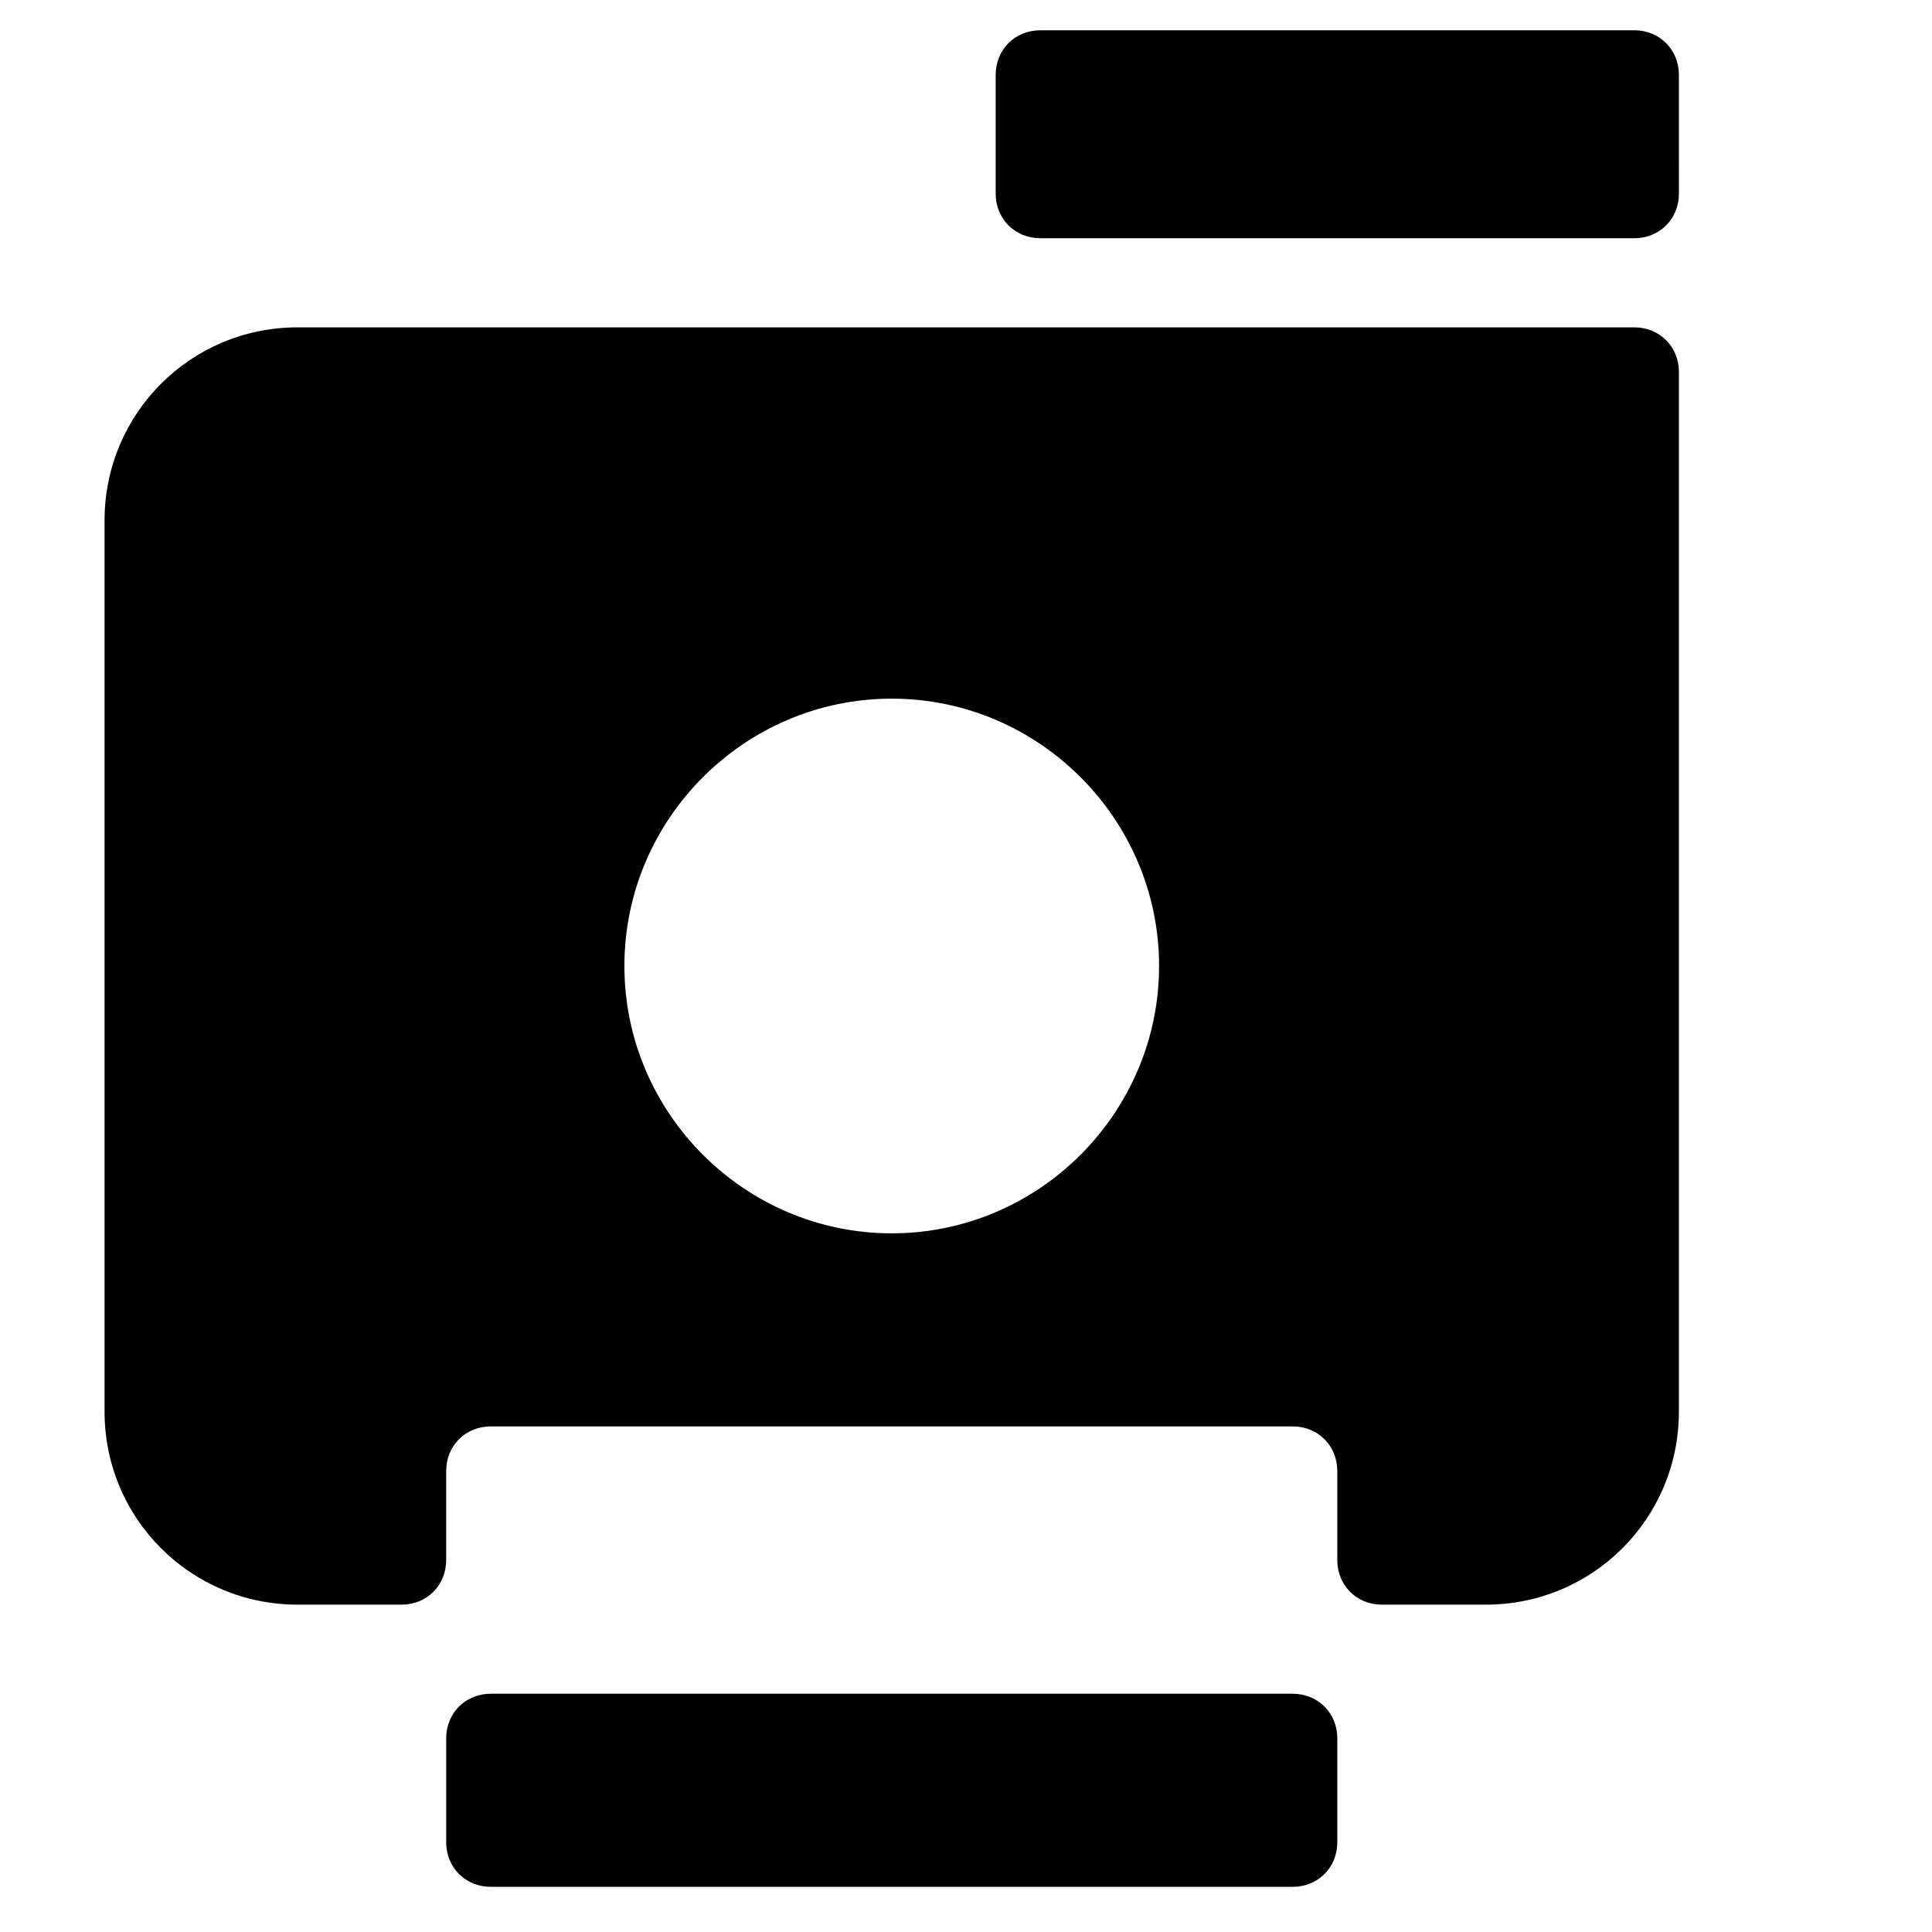
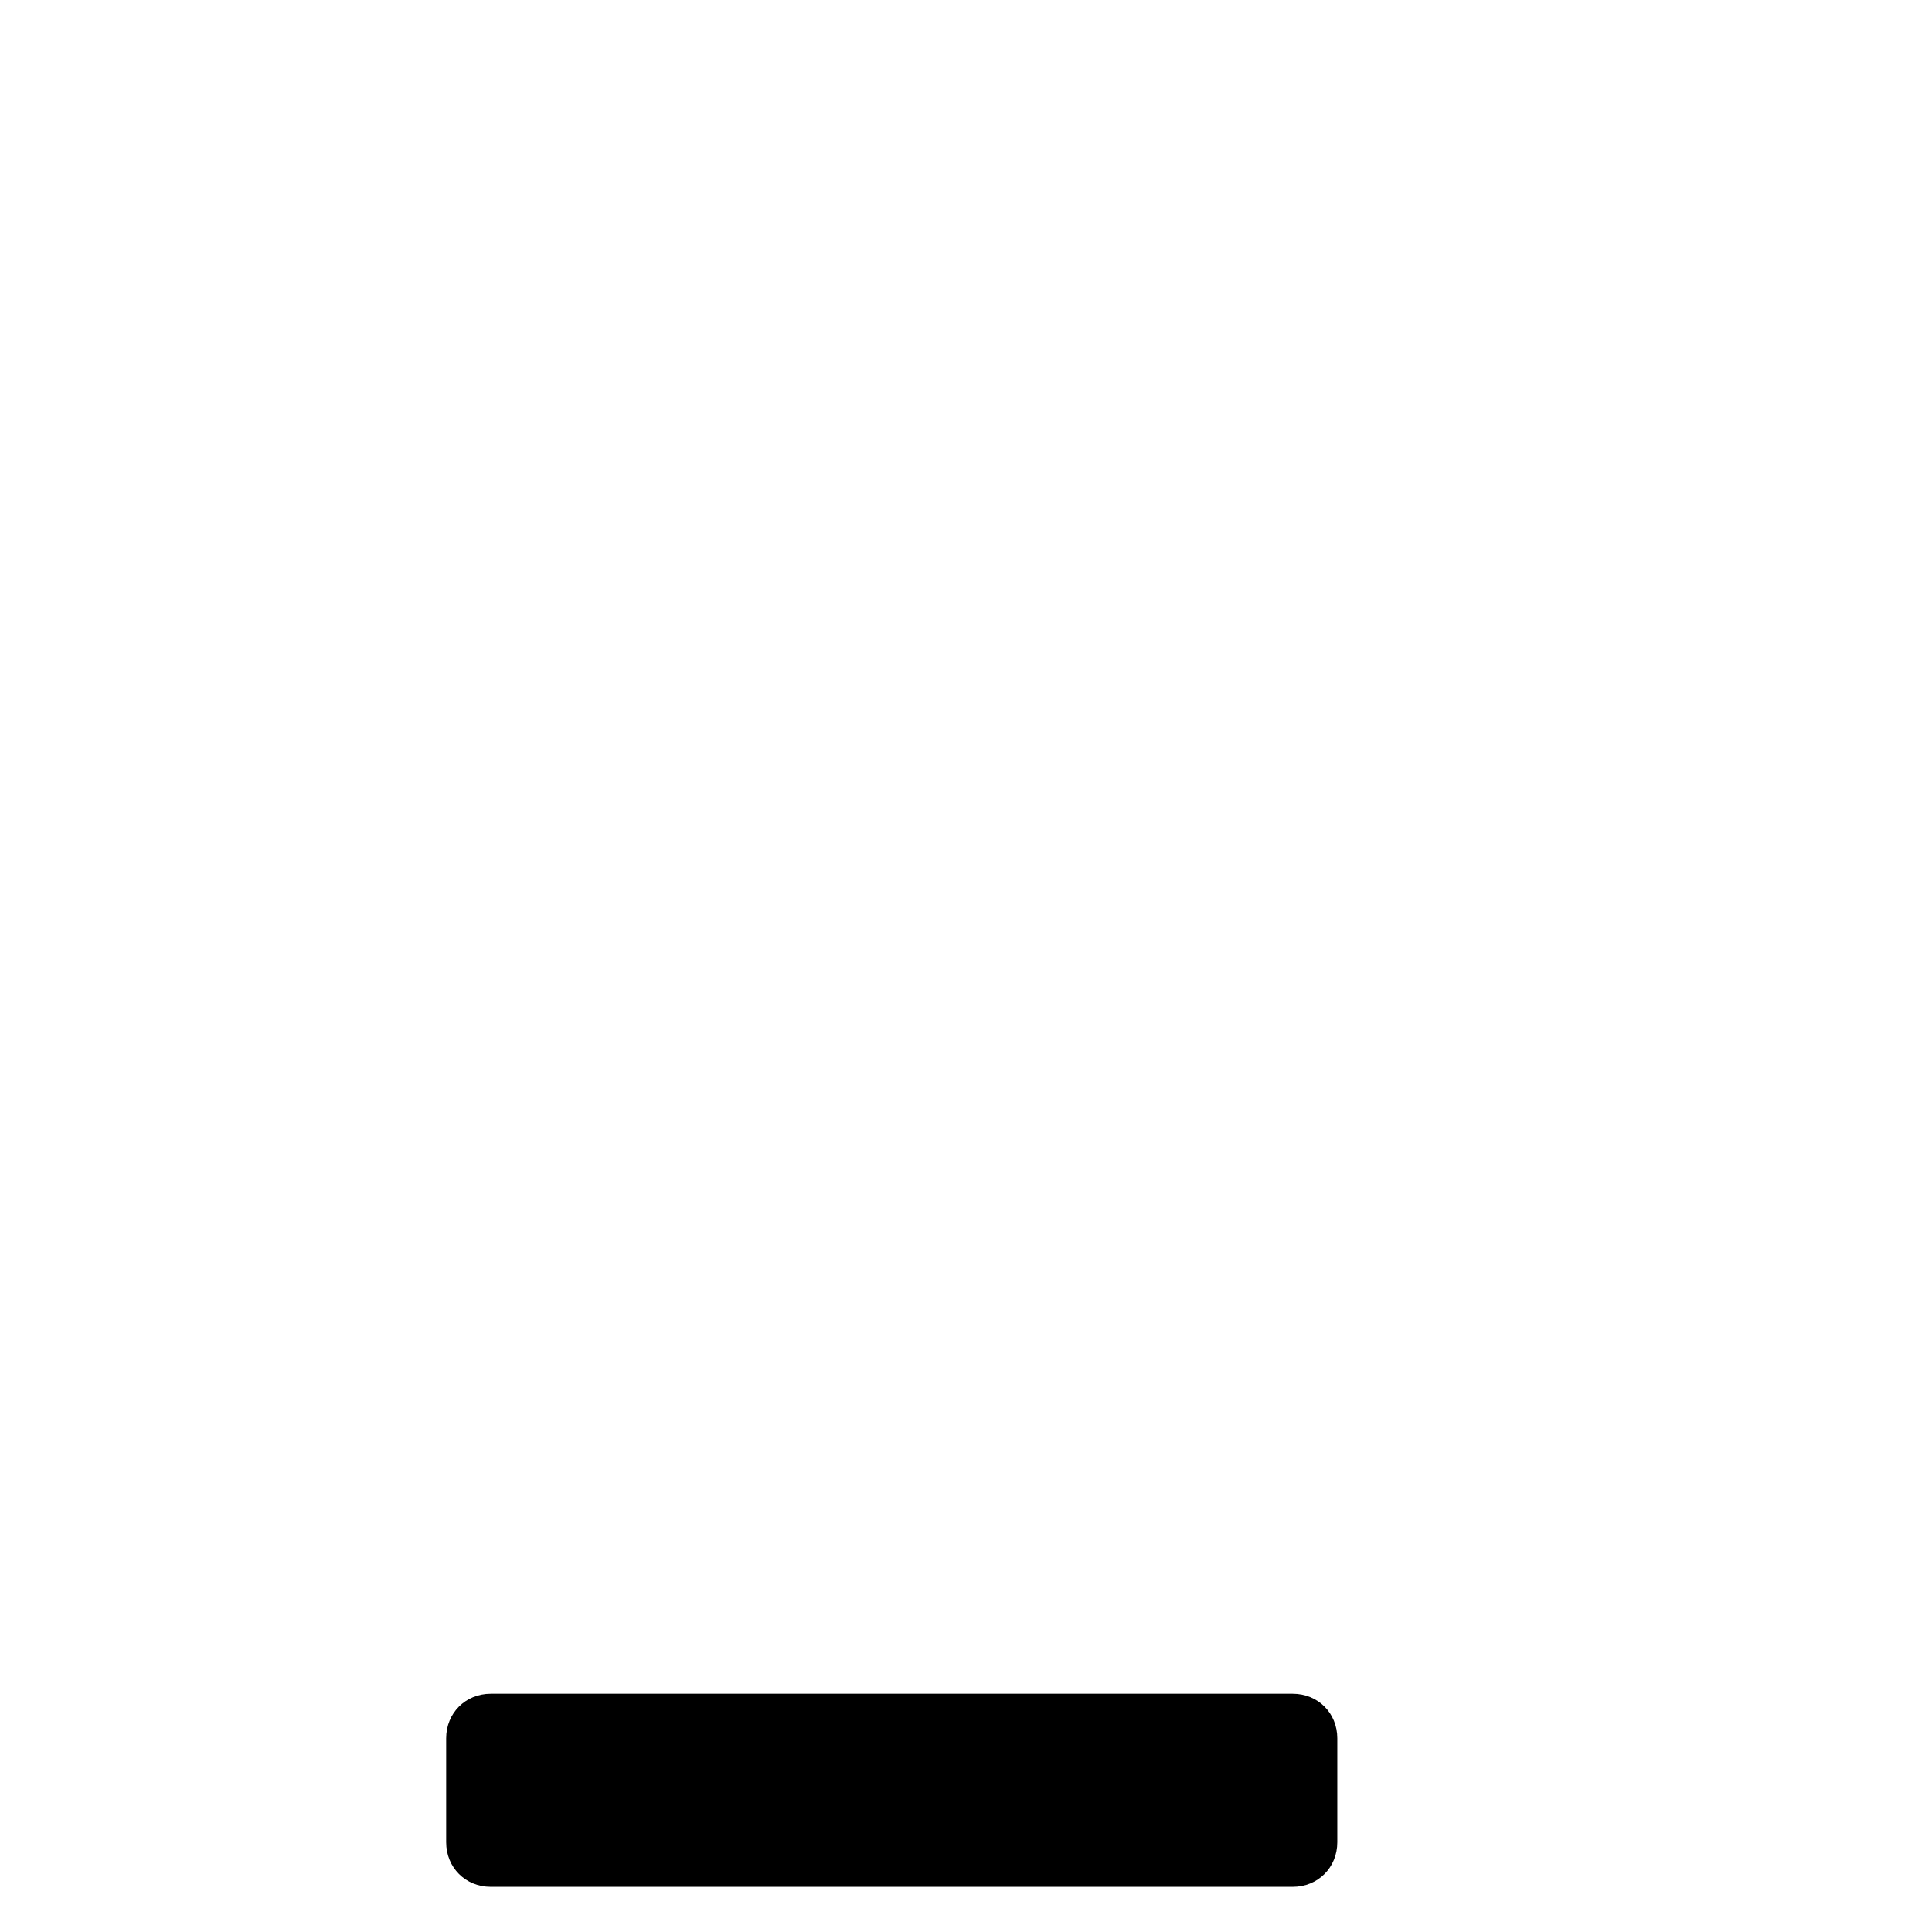
<svg xmlns="http://www.w3.org/2000/svg" fill="#000000" width="800px" height="800px" version="1.1" viewBox="144 144 512 512">
  <g>
    <path d="m486.59 592.86h-212.54c-6.691 0-11.809 5.117-11.809 11.809v27.551c0 6.691 5.117 11.809 11.809 11.809h212.54c6.691 0 11.809-5.117 11.809-11.809v-27.551c0-6.691-5.117-11.809-11.809-11.809z" />
-     <path d="m222.88 569.25h27.551c6.691 0 11.809-5.117 11.809-11.809v-23.617c0-6.691 5.117-11.809 11.809-11.809h212.54c6.691 0 11.809 5.117 11.809 11.809v23.617c0 6.691 5.117 11.809 11.809 11.809h27.551c28.34 0 51.168-22.828 51.168-51.168v-275.52c0-6.691-5.117-11.809-11.809-11.809h-354.24c-28.34 0-51.168 22.828-51.168 51.168v236.16c0 28.34 22.828 51.168 51.168 51.168zm157.44-240.1c38.965 0 70.848 31.883 70.848 70.848s-31.883 70.848-70.848 70.848c-38.965 0-70.848-31.883-70.848-70.848-0.004-38.965 31.879-70.848 70.848-70.848z" />
-     <path d="m419.68 207.13h157.44c6.691 0 11.809-5.117 11.809-11.809l-0.004-31.488c0-6.691-5.117-11.809-11.809-11.809l-157.44 0.004c-6.691 0-11.809 5.117-11.809 11.809v31.488c0 6.688 5.117 11.805 11.809 11.805z" />
  </g>
</svg>